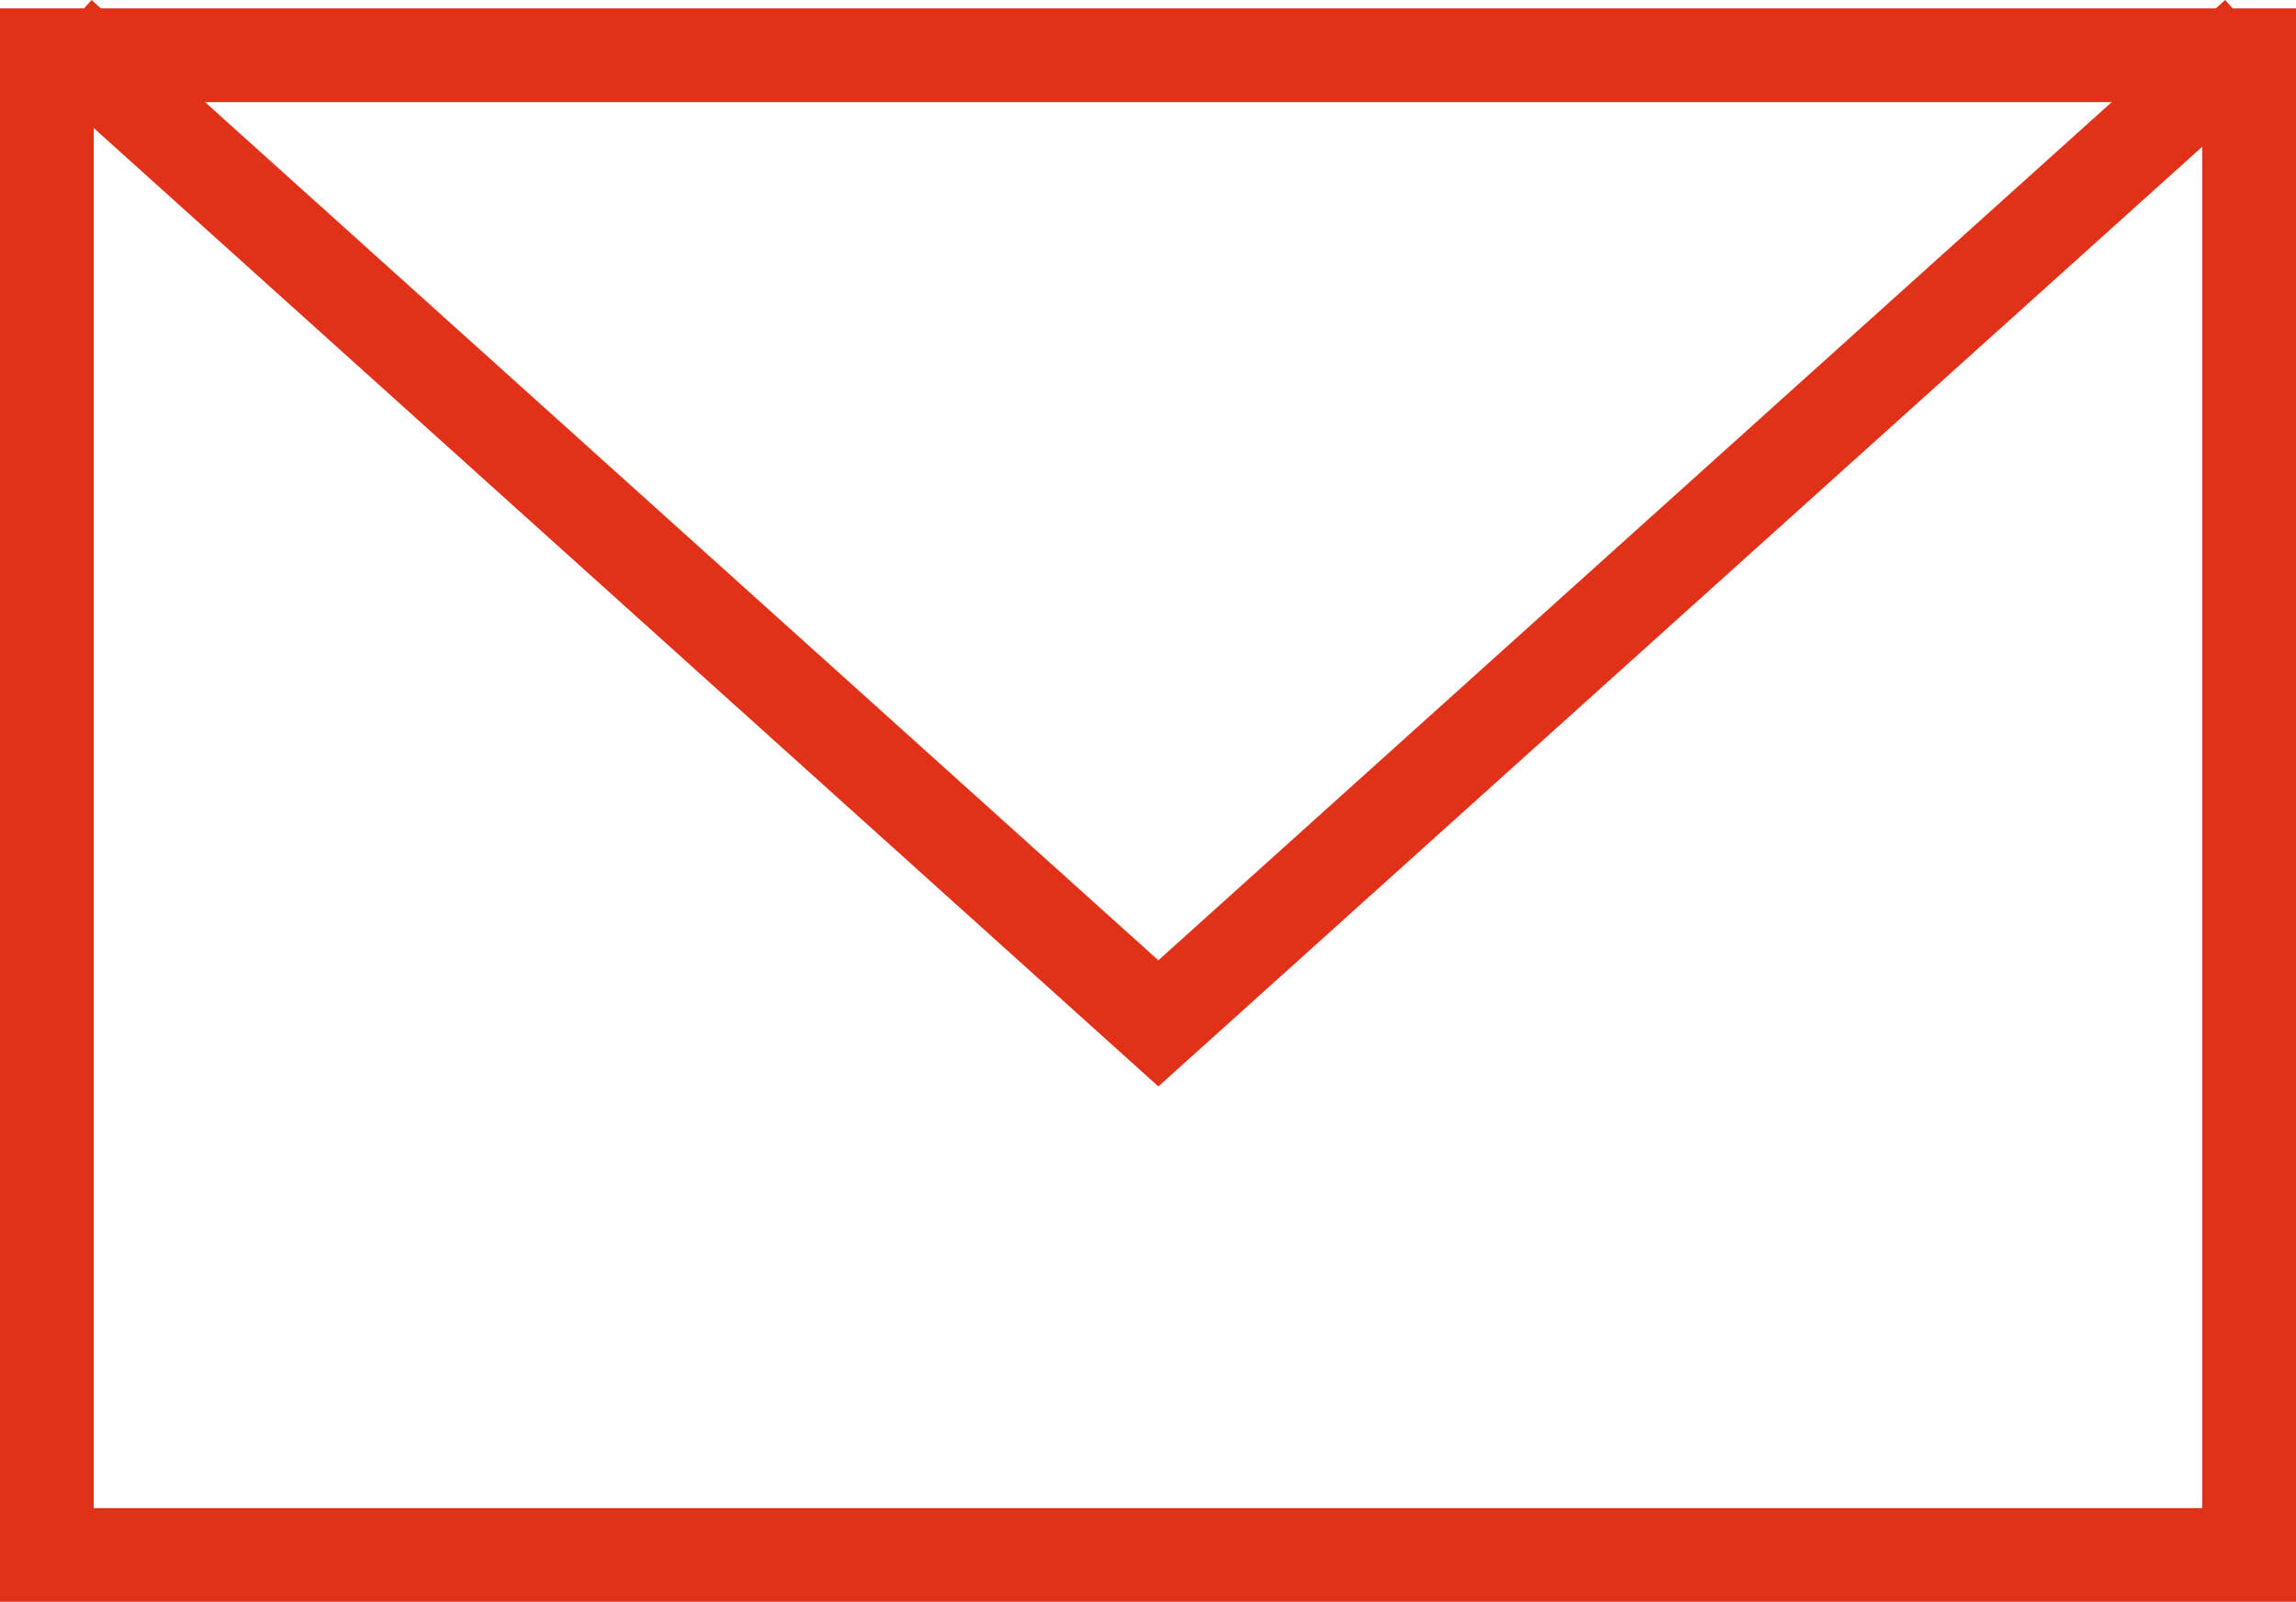
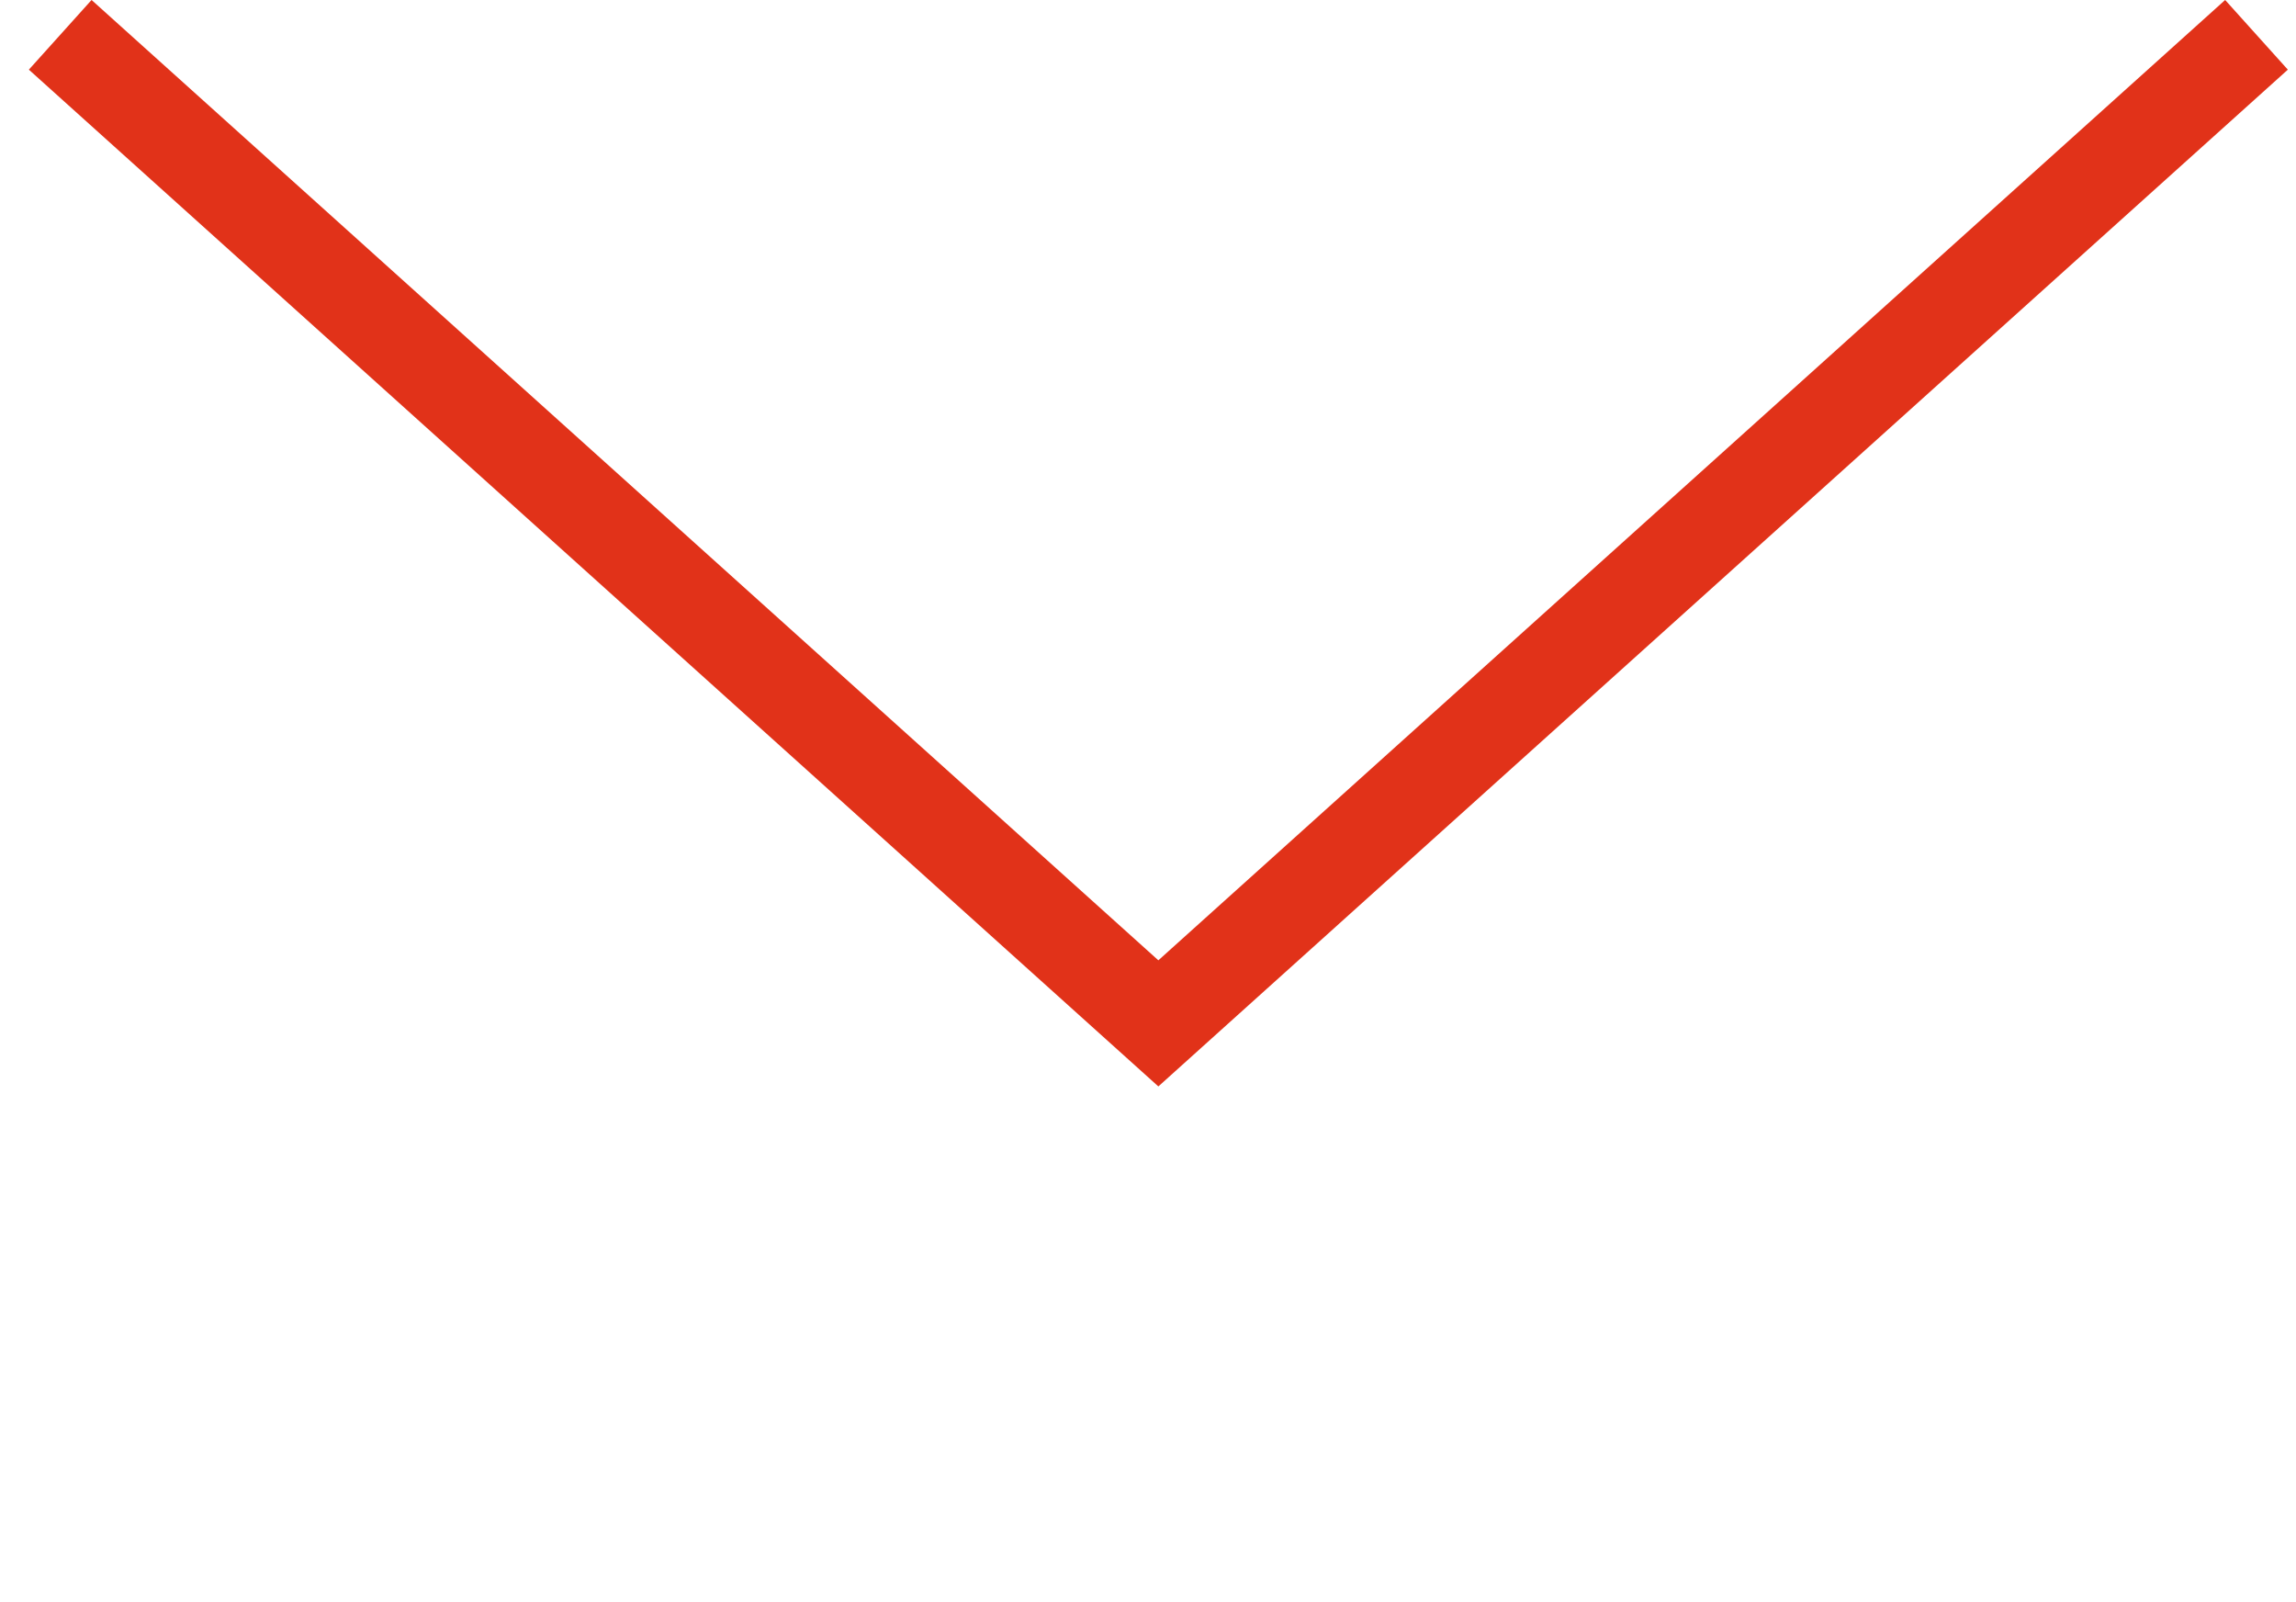
<svg xmlns="http://www.w3.org/2000/svg" width="49" height="34.179" viewBox="0 0 49 34.179">
  <g id="envelope-alt" transform="translate(1.285 0.743)">
-     <rect id="Rectangle_654" data-name="Rectangle 654" width="47" height="32" transform="translate(-0.285 0.436)" fill="none" stroke="#e13219" stroke-width="2" />
    <path id="Path_1011" data-name="Path 1011" d="M2,5,25.436,26.093,48.872,5" transform="translate(-2 -5)" fill="none" stroke="#e13219" stroke-width="2" />
  </g>
</svg>